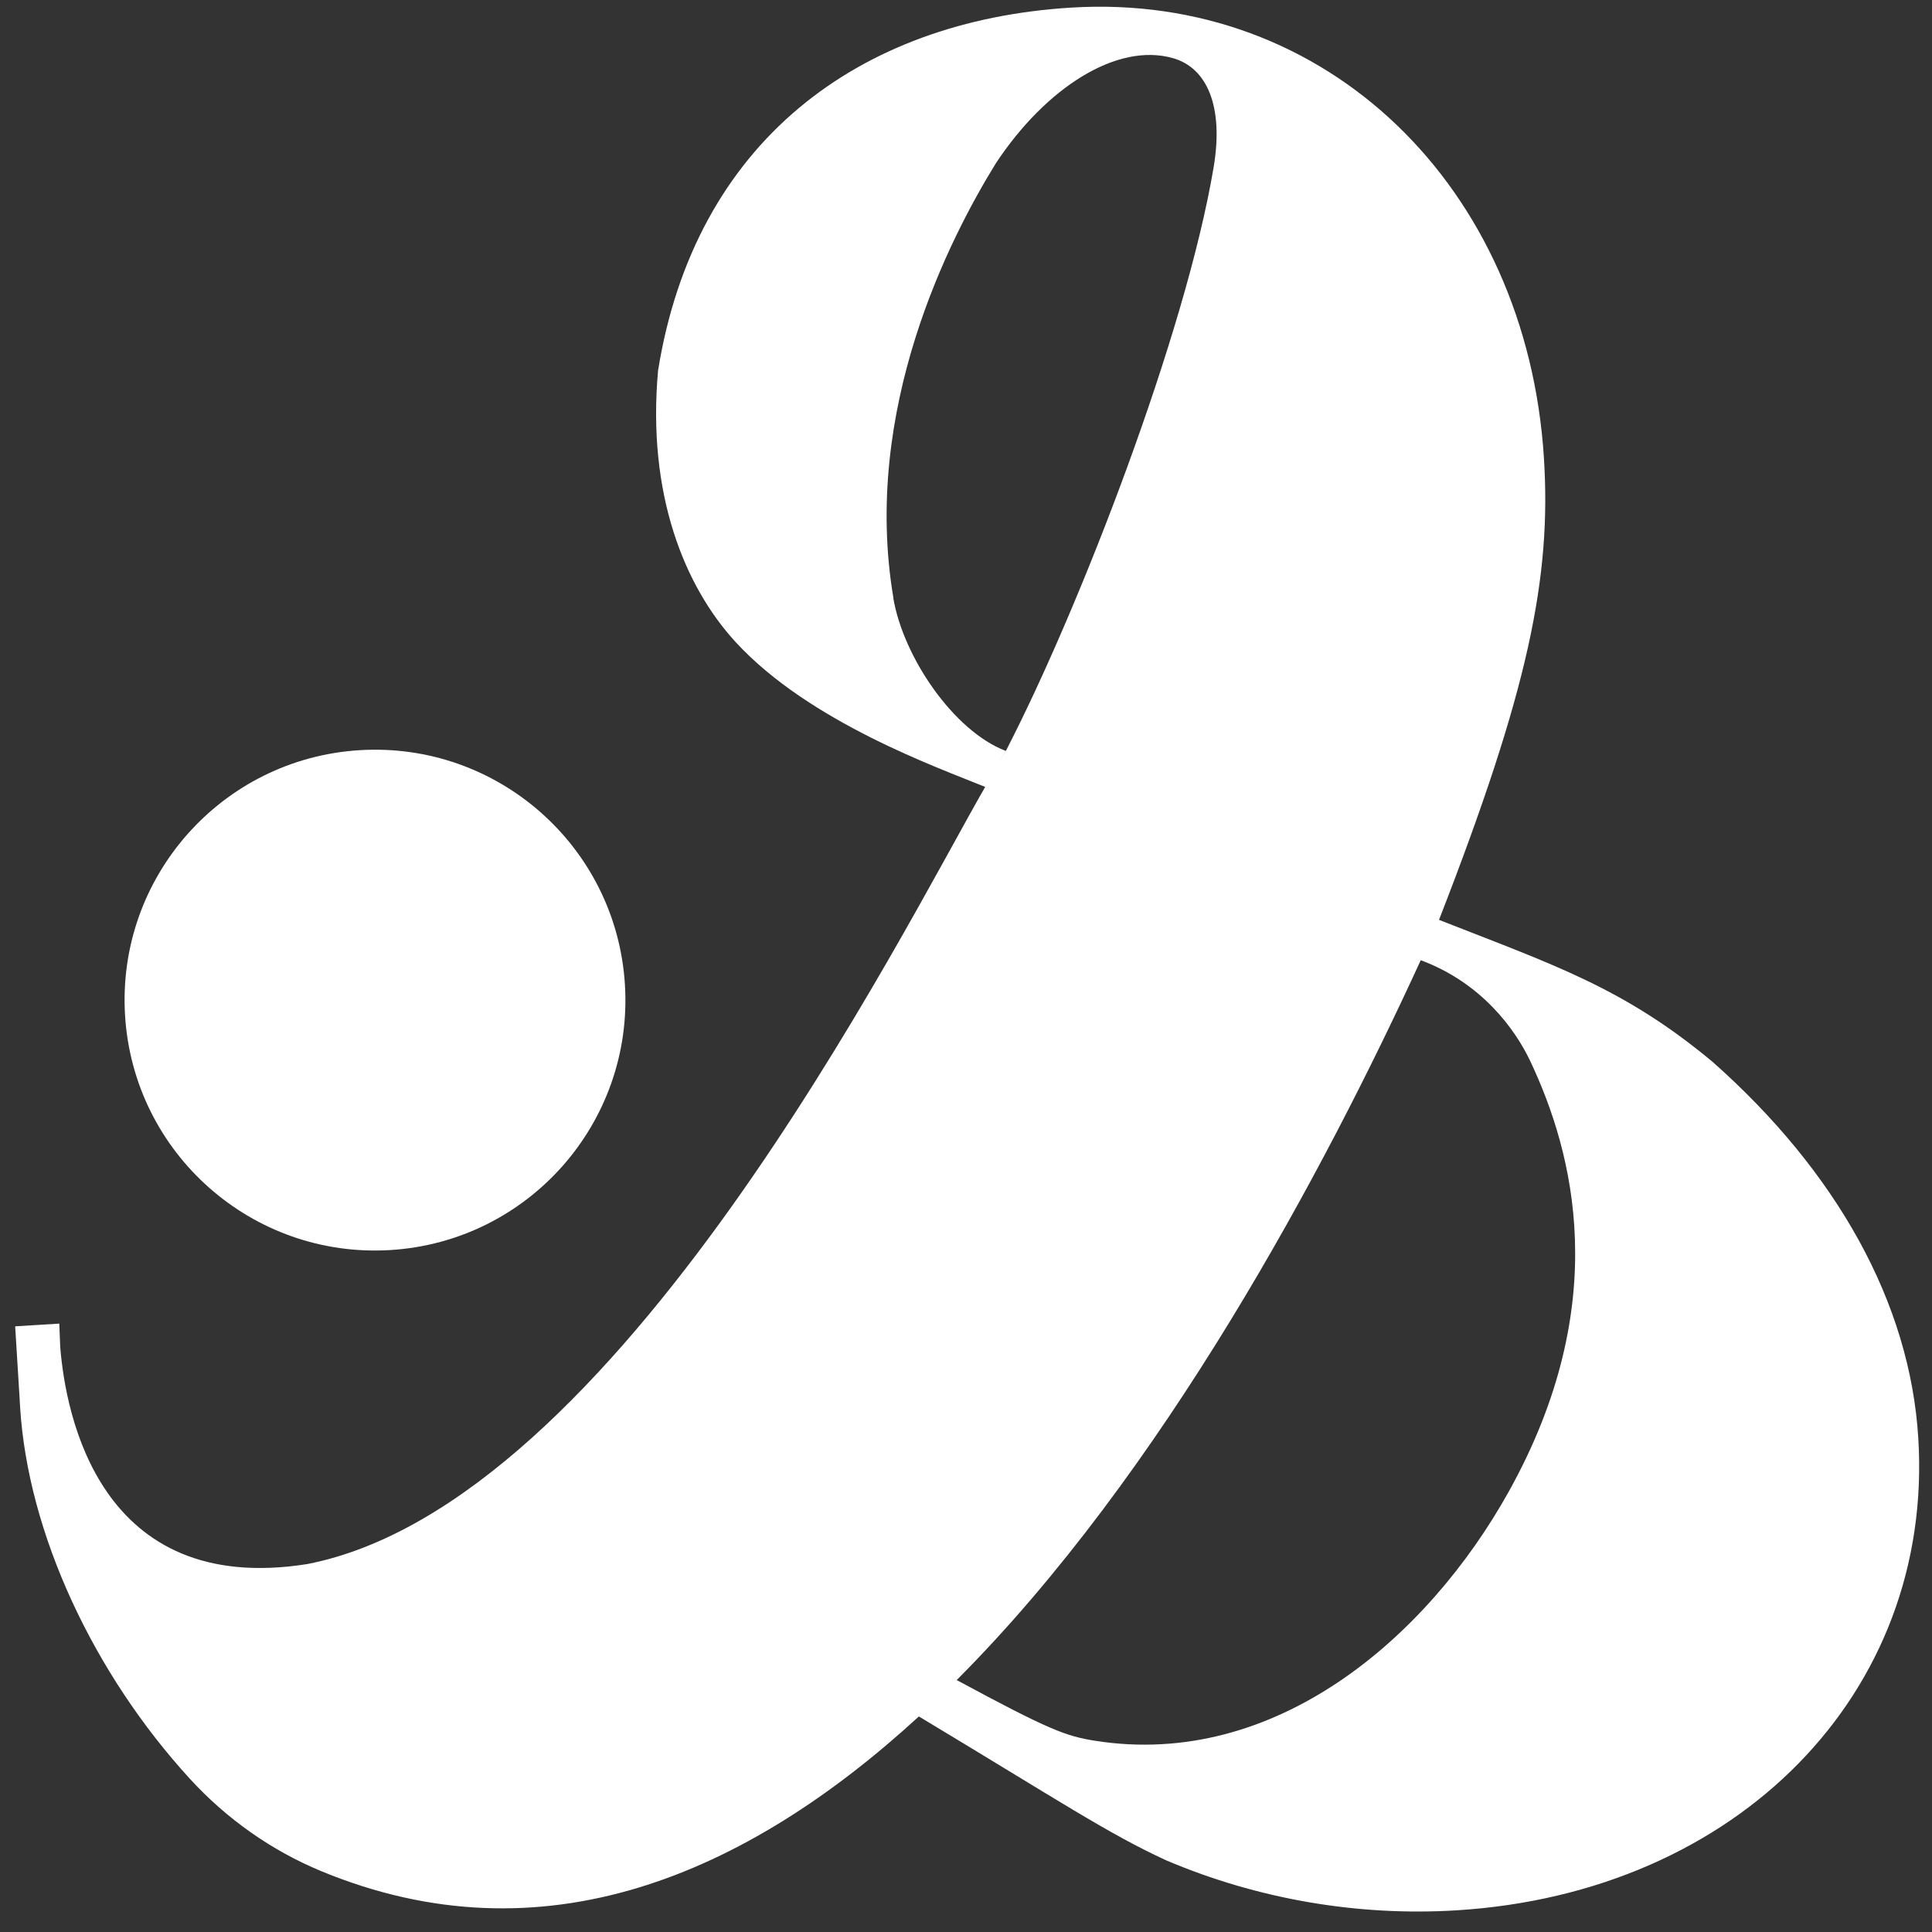
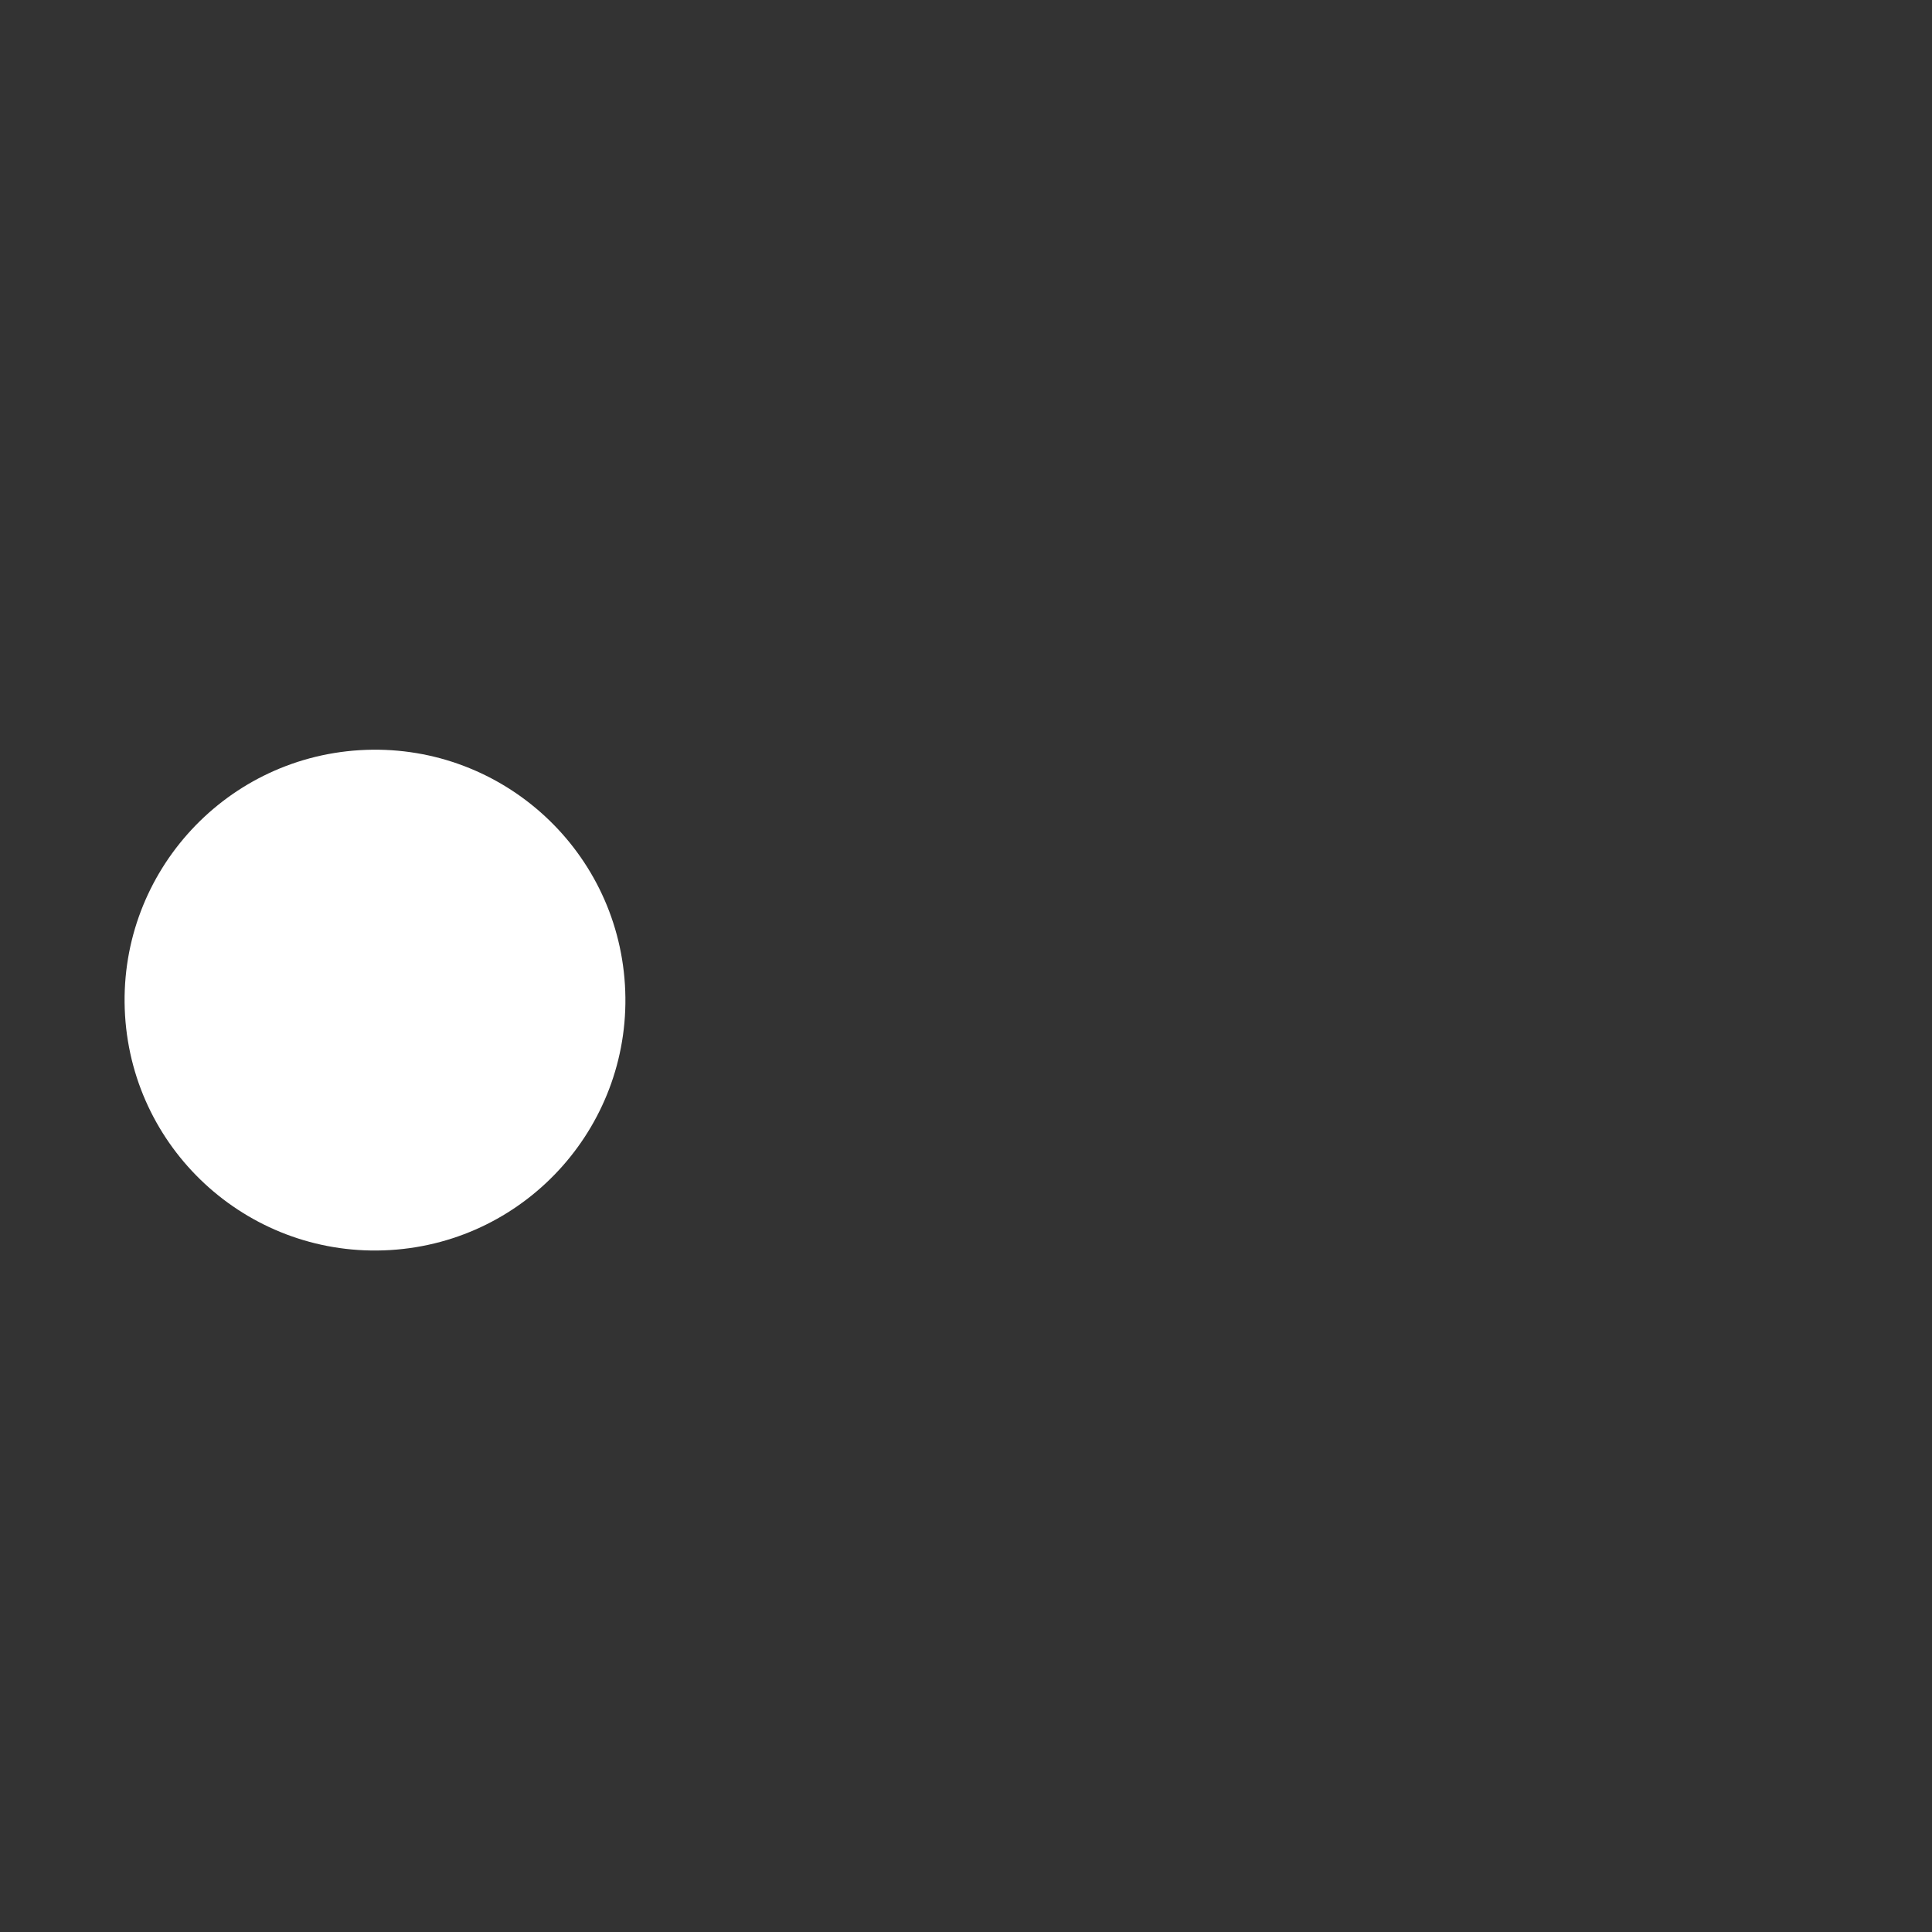
<svg xmlns="http://www.w3.org/2000/svg" width="93" height="93" viewBox="0 0 93 93" fill="none">
  <rect x="0" y="0" width="93" height="93" fill="#333333" stroke="none" />
-   <path d="M92.34 69.223C91.941 62.711 88.409 56.395 82.427 51.105C78.159 47.552 74.815 46.457 69.269 44.279C73.583 33.206 74.684 27.801 74.319 22.04C73.493 8.998 63.867 -0.391 51.563 0.366C41.307 0.996 33.443 6.85 31.678 17.832C31.139 23.792 32.953 28.234 35.416 30.912C38.967 34.774 45.223 36.978 47.423 37.879C43.38 44.914 29.686 72.396 14.789 75.289C4.77 76.875 3.159 68.06 2.9 64.849L2.853 63.714L0.73 63.845L0.946 67.352L0.967 67.729C1.345 73.836 4.515 80.572 9.141 85.626C10.905 87.552 13.065 89.079 15.478 90.077C26.111 94.466 35.874 90.295 44.231 82.624C51.033 86.713 53.331 88.26 56.136 89.55C60.525 91.417 65.351 92.25 70.111 91.957C83.633 91.124 93.097 81.495 92.34 69.223ZM43.006 28.786C41.473 19.727 45.697 11.488 47.941 7.854C50.338 4.231 53.764 2.024 56.47 2.801C58.119 3.274 58.904 5.148 58.424 8.028C57.081 16.064 51.94 29.331 48.446 36.09L48.789 35.482C48.708 35.625 48.583 35.849 48.418 36.146C48.427 36.127 48.437 36.108 48.446 36.093L48.415 36.146C48.306 36.339 48.181 36.557 48.038 36.81L48.412 36.146C45.896 35.182 43.483 31.626 43 28.789L43.006 28.786ZM72.639 71.779C68.702 78.864 61.364 85.155 52.723 83.796C51.326 83.577 50.525 83.287 46.052 80.872C55.98 70.925 63.755 56.324 68.39 46.221C71.292 47.299 72.926 49.512 73.674 51.105C75.716 55.444 77.679 62.704 72.639 71.779Z" fill="white" />
  <path d="M18.792 60.173C25.434 59.765 30.491 54.048 30.082 47.402C29.674 40.759 23.957 35.703 17.311 36.111C10.668 36.52 5.612 42.237 6.02 48.883C6.429 55.526 12.146 60.582 18.792 60.173Z" fill="white" />
</svg>